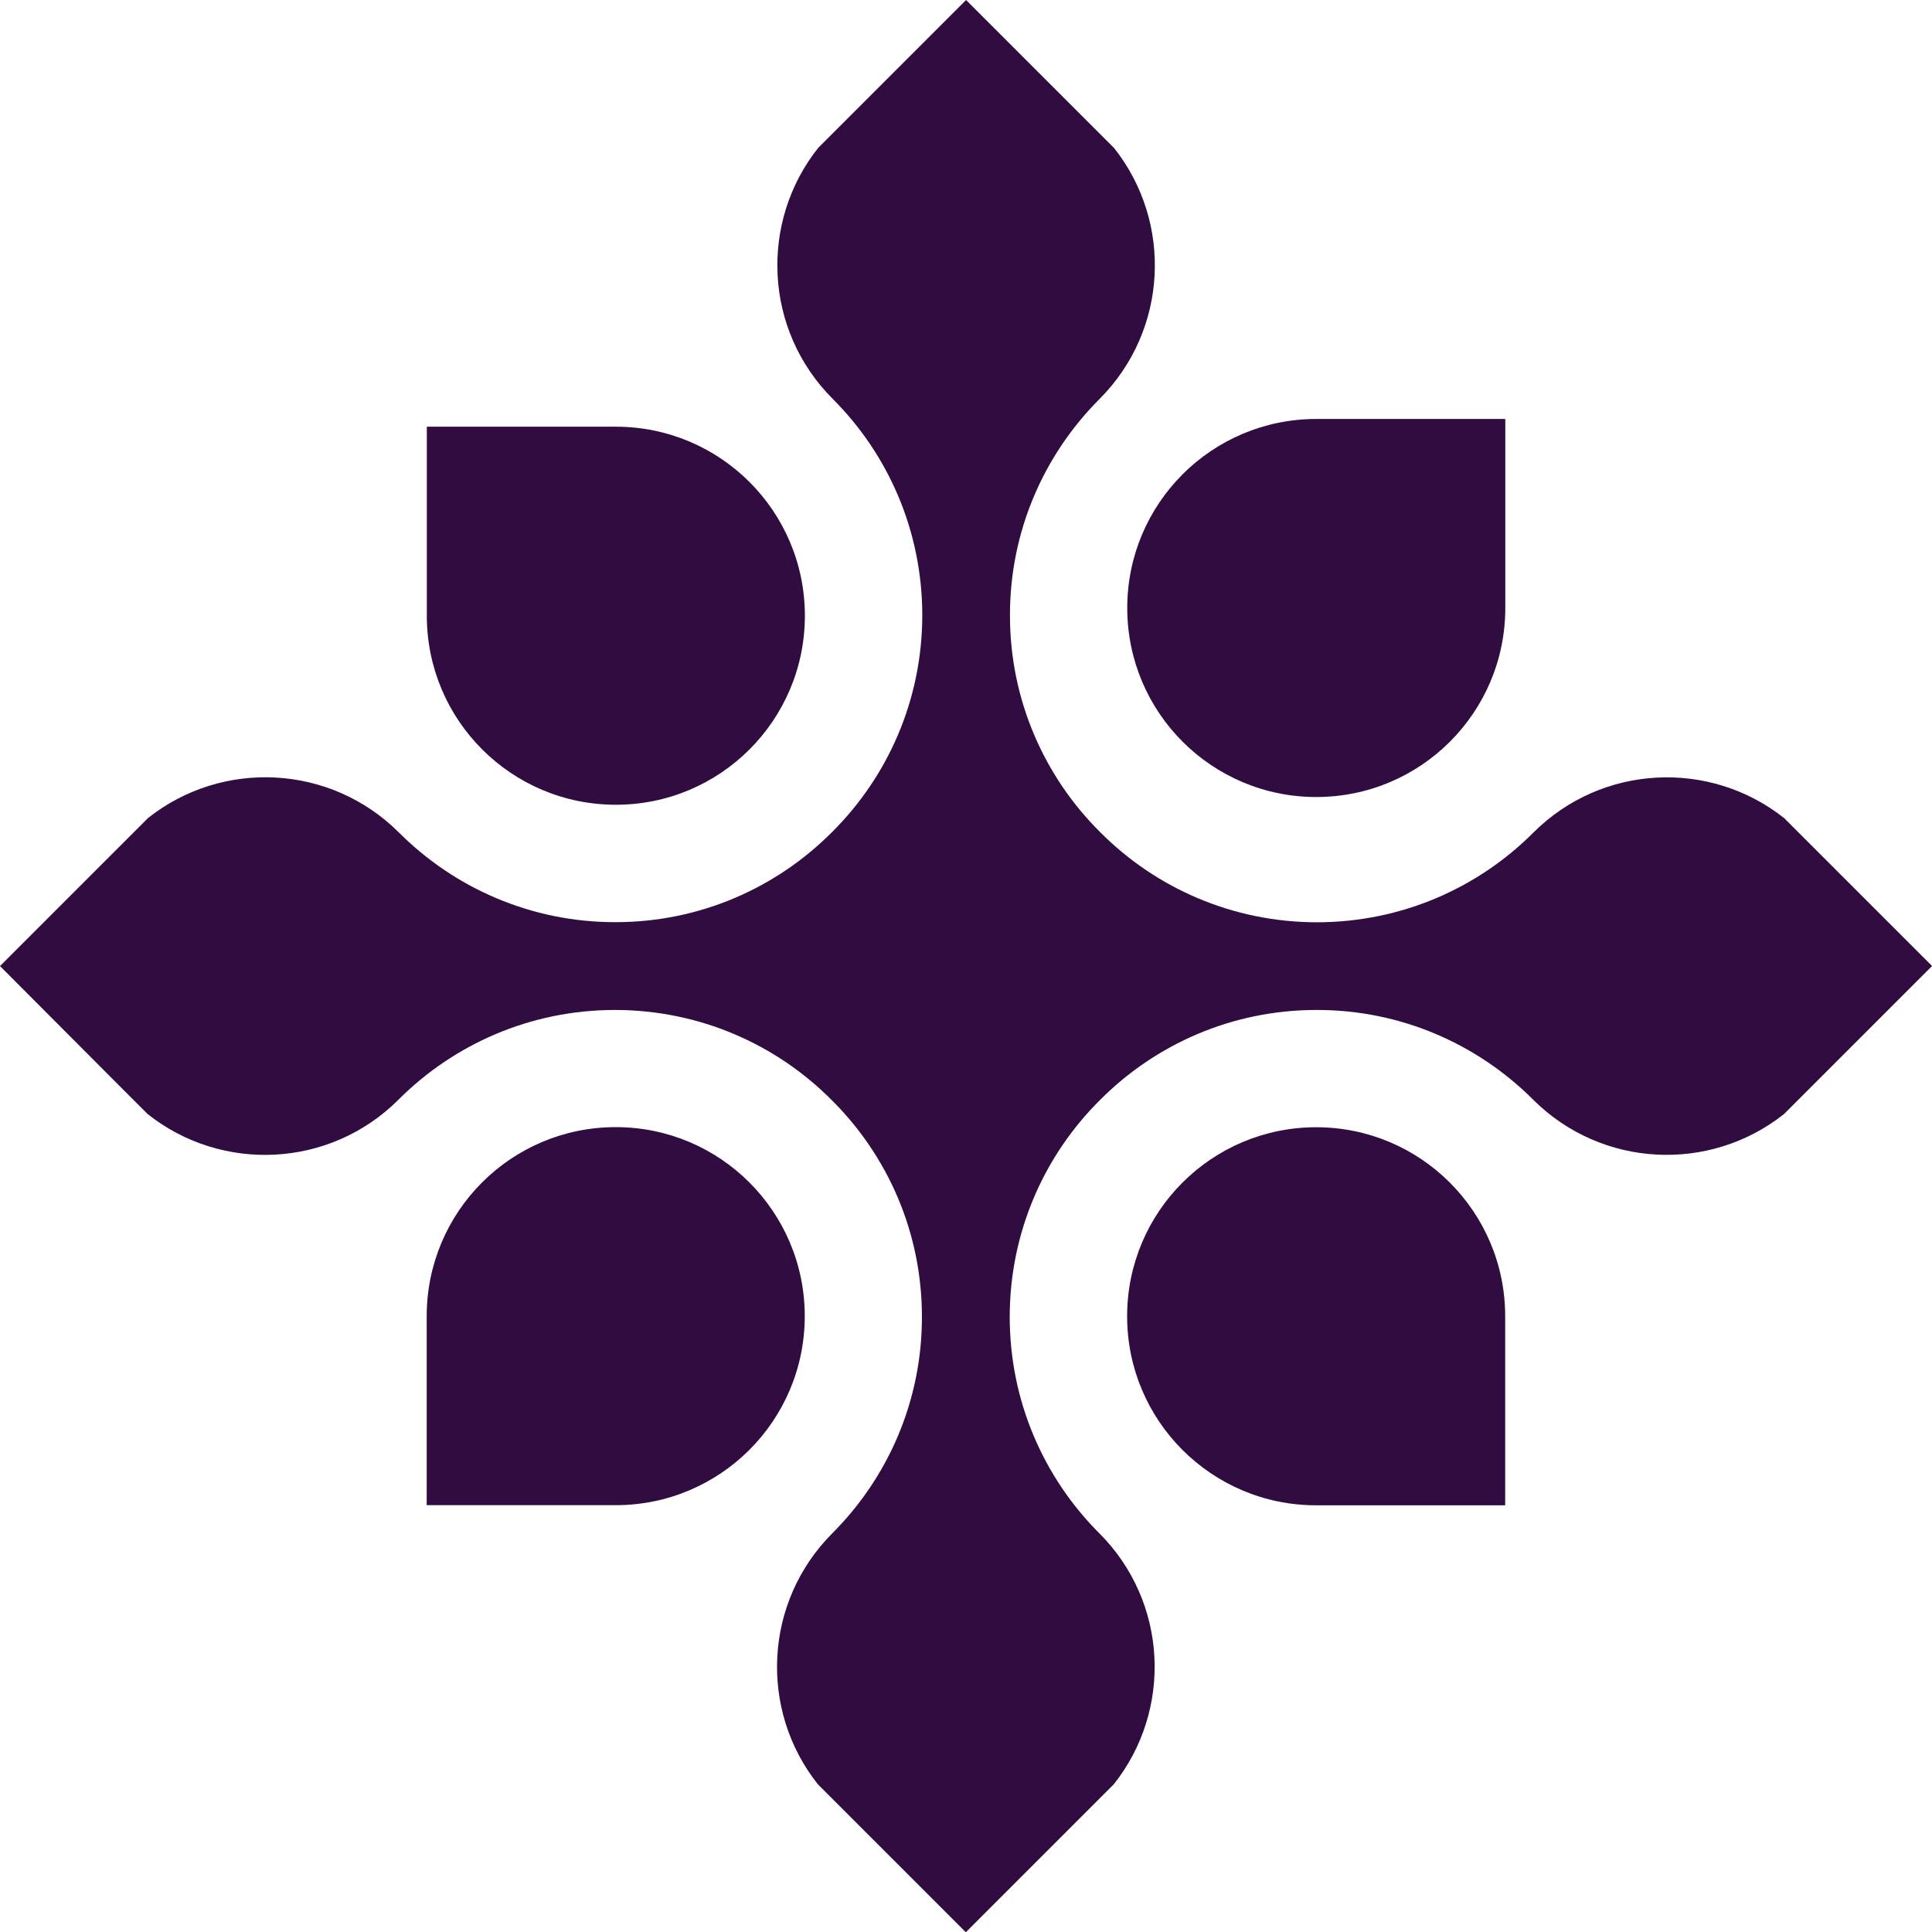
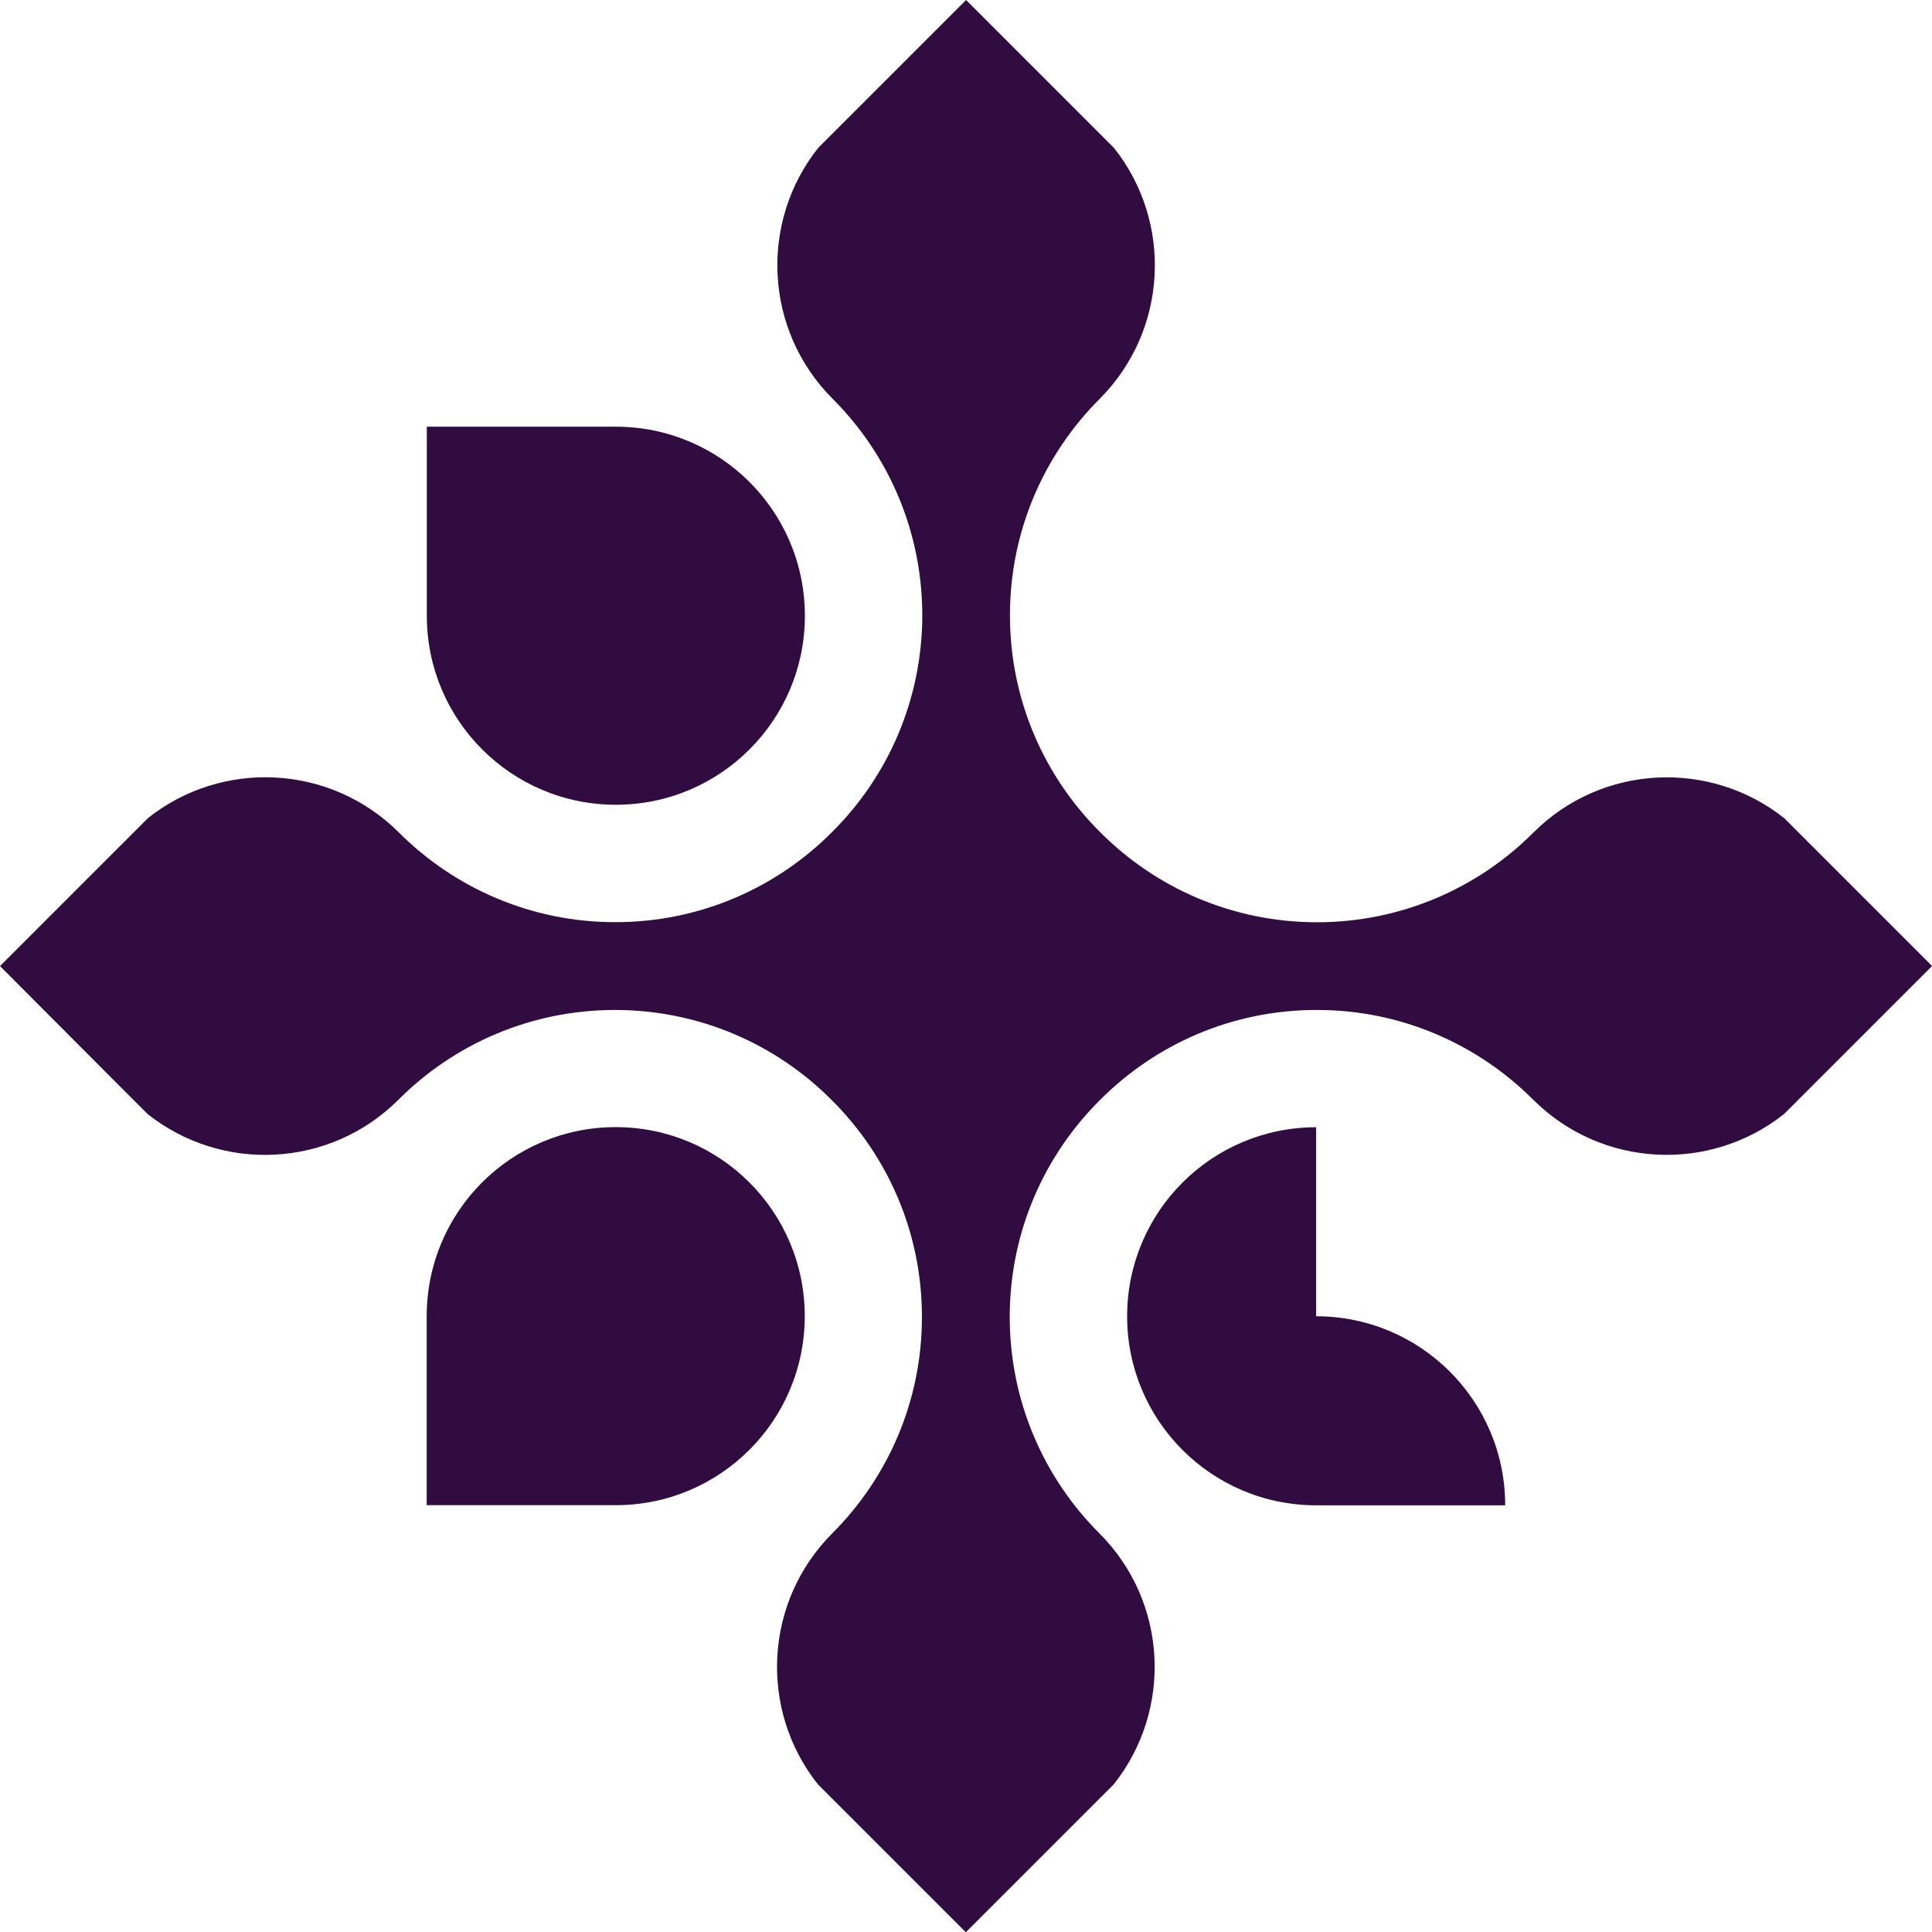
<svg xmlns="http://www.w3.org/2000/svg" id="Camada_2" data-name="Camada 2" viewBox="0 0 162.41 162.41">
  <defs>
    <style>      .cls-1 {        fill: #300c41;      }    </style>
  </defs>
  <g id="Camada_1-2" data-name="Camada 1">
    <g>
      <path class="cls-1" d="M67.65,110.64c0-8.78-7.11-15.89-15.89-15.89h0c-8.78,0-15.89,7.11-15.89,15.89v15.89h15.89c8.78,0,15.89-7.11,15.89-15.89h0Z" />
-       <path class="cls-1" d="M110.64,94.76h0c-8.78,0-15.89,7.11-15.89,15.89h0c0,8.78,7.11,15.89,15.89,15.89h15.89v-15.89c0-8.78-7.11-15.89-15.89-15.89Z" />
+       <path class="cls-1" d="M110.64,94.76h0c-8.78,0-15.89,7.11-15.89,15.89h0c0,8.78,7.11,15.89,15.89,15.89h15.89c0-8.78-7.11-15.89-15.89-15.89Z" />
      <path class="cls-1" d="M162.41,81.21l-9.84,9.84-2.6,2.6c-6.24,4.95-15.32,4.54-21.09-1.21,0,0-.01-.02-.02-.02-4.66-4.65-11.09-7.53-18.19-7.52-7.12,0-13.56,2.9-18.21,7.58-4.68,4.65-7.57,11.09-7.58,18.21,0,7.1,2.87,13.54,7.52,18.19,0,0,.01.02.02.02,5.76,5.77,6.16,14.85,1.21,21.09l-2.6,2.6-9.84,9.84-9.84-9.84-2.6-2.6c-4.95-6.24-4.54-15.32,1.21-21.09,0,0,.02-.01.02-.02,4.65-4.66,7.53-11.09,7.52-18.19,0-7.12-2.9-13.56-7.58-18.21-4.65-4.68-11.09-7.57-18.21-7.58-7.1,0-13.54,2.87-18.19,7.52,0,0-.02.01-.02.02-5.77,5.76-14.85,6.16-21.09,1.21l-2.6-2.6L0,81.21l9.84-9.84,2.6-2.6c6.24-4.95,15.32-4.54,21.09,1.21,0,0,.01.02.02.02,4.66,4.65,11.09,7.53,18.19,7.52,7.12,0,13.56-2.9,18.21-7.58,4.68-4.65,7.57-11.09,7.58-18.21,0-7.1-2.87-13.54-7.52-18.19,0,0-.01-.02-.02-.02-5.76-5.77-6.16-14.85-1.21-21.09l2.6-2.6L81.21,0l12.44,12.44c4.95,6.24,4.54,15.32-1.21,21.09,0,0-.02.01-.02.02-4.65,4.66-7.53,11.09-7.52,18.19,0,7.12,2.9,13.56,7.58,18.21,4.65,4.68,11.09,7.57,18.21,7.58,7.1,0,13.54-2.87,18.19-7.52,0,0,.02-.01.02-.02,5.77-5.76,14.85-6.16,21.09-1.21l12.44,12.44Z" />
-       <path class="cls-1" d="M94.76,51.11c0,8.78,7.11,15.89,15.89,15.89h0c8.78,0,15.89-7.11,15.89-15.89v-15.89h-15.89c-8.78,0-15.89,7.11-15.89,15.89h0Z" />
      <path class="cls-1" d="M51.77,67.65h0c8.78,0,15.89-7.11,15.89-15.89h0c0-8.78-7.11-15.89-15.89-15.89h-15.89v15.89c0,8.78,7.11,15.89,15.89,15.89Z" />
    </g>
  </g>
</svg>